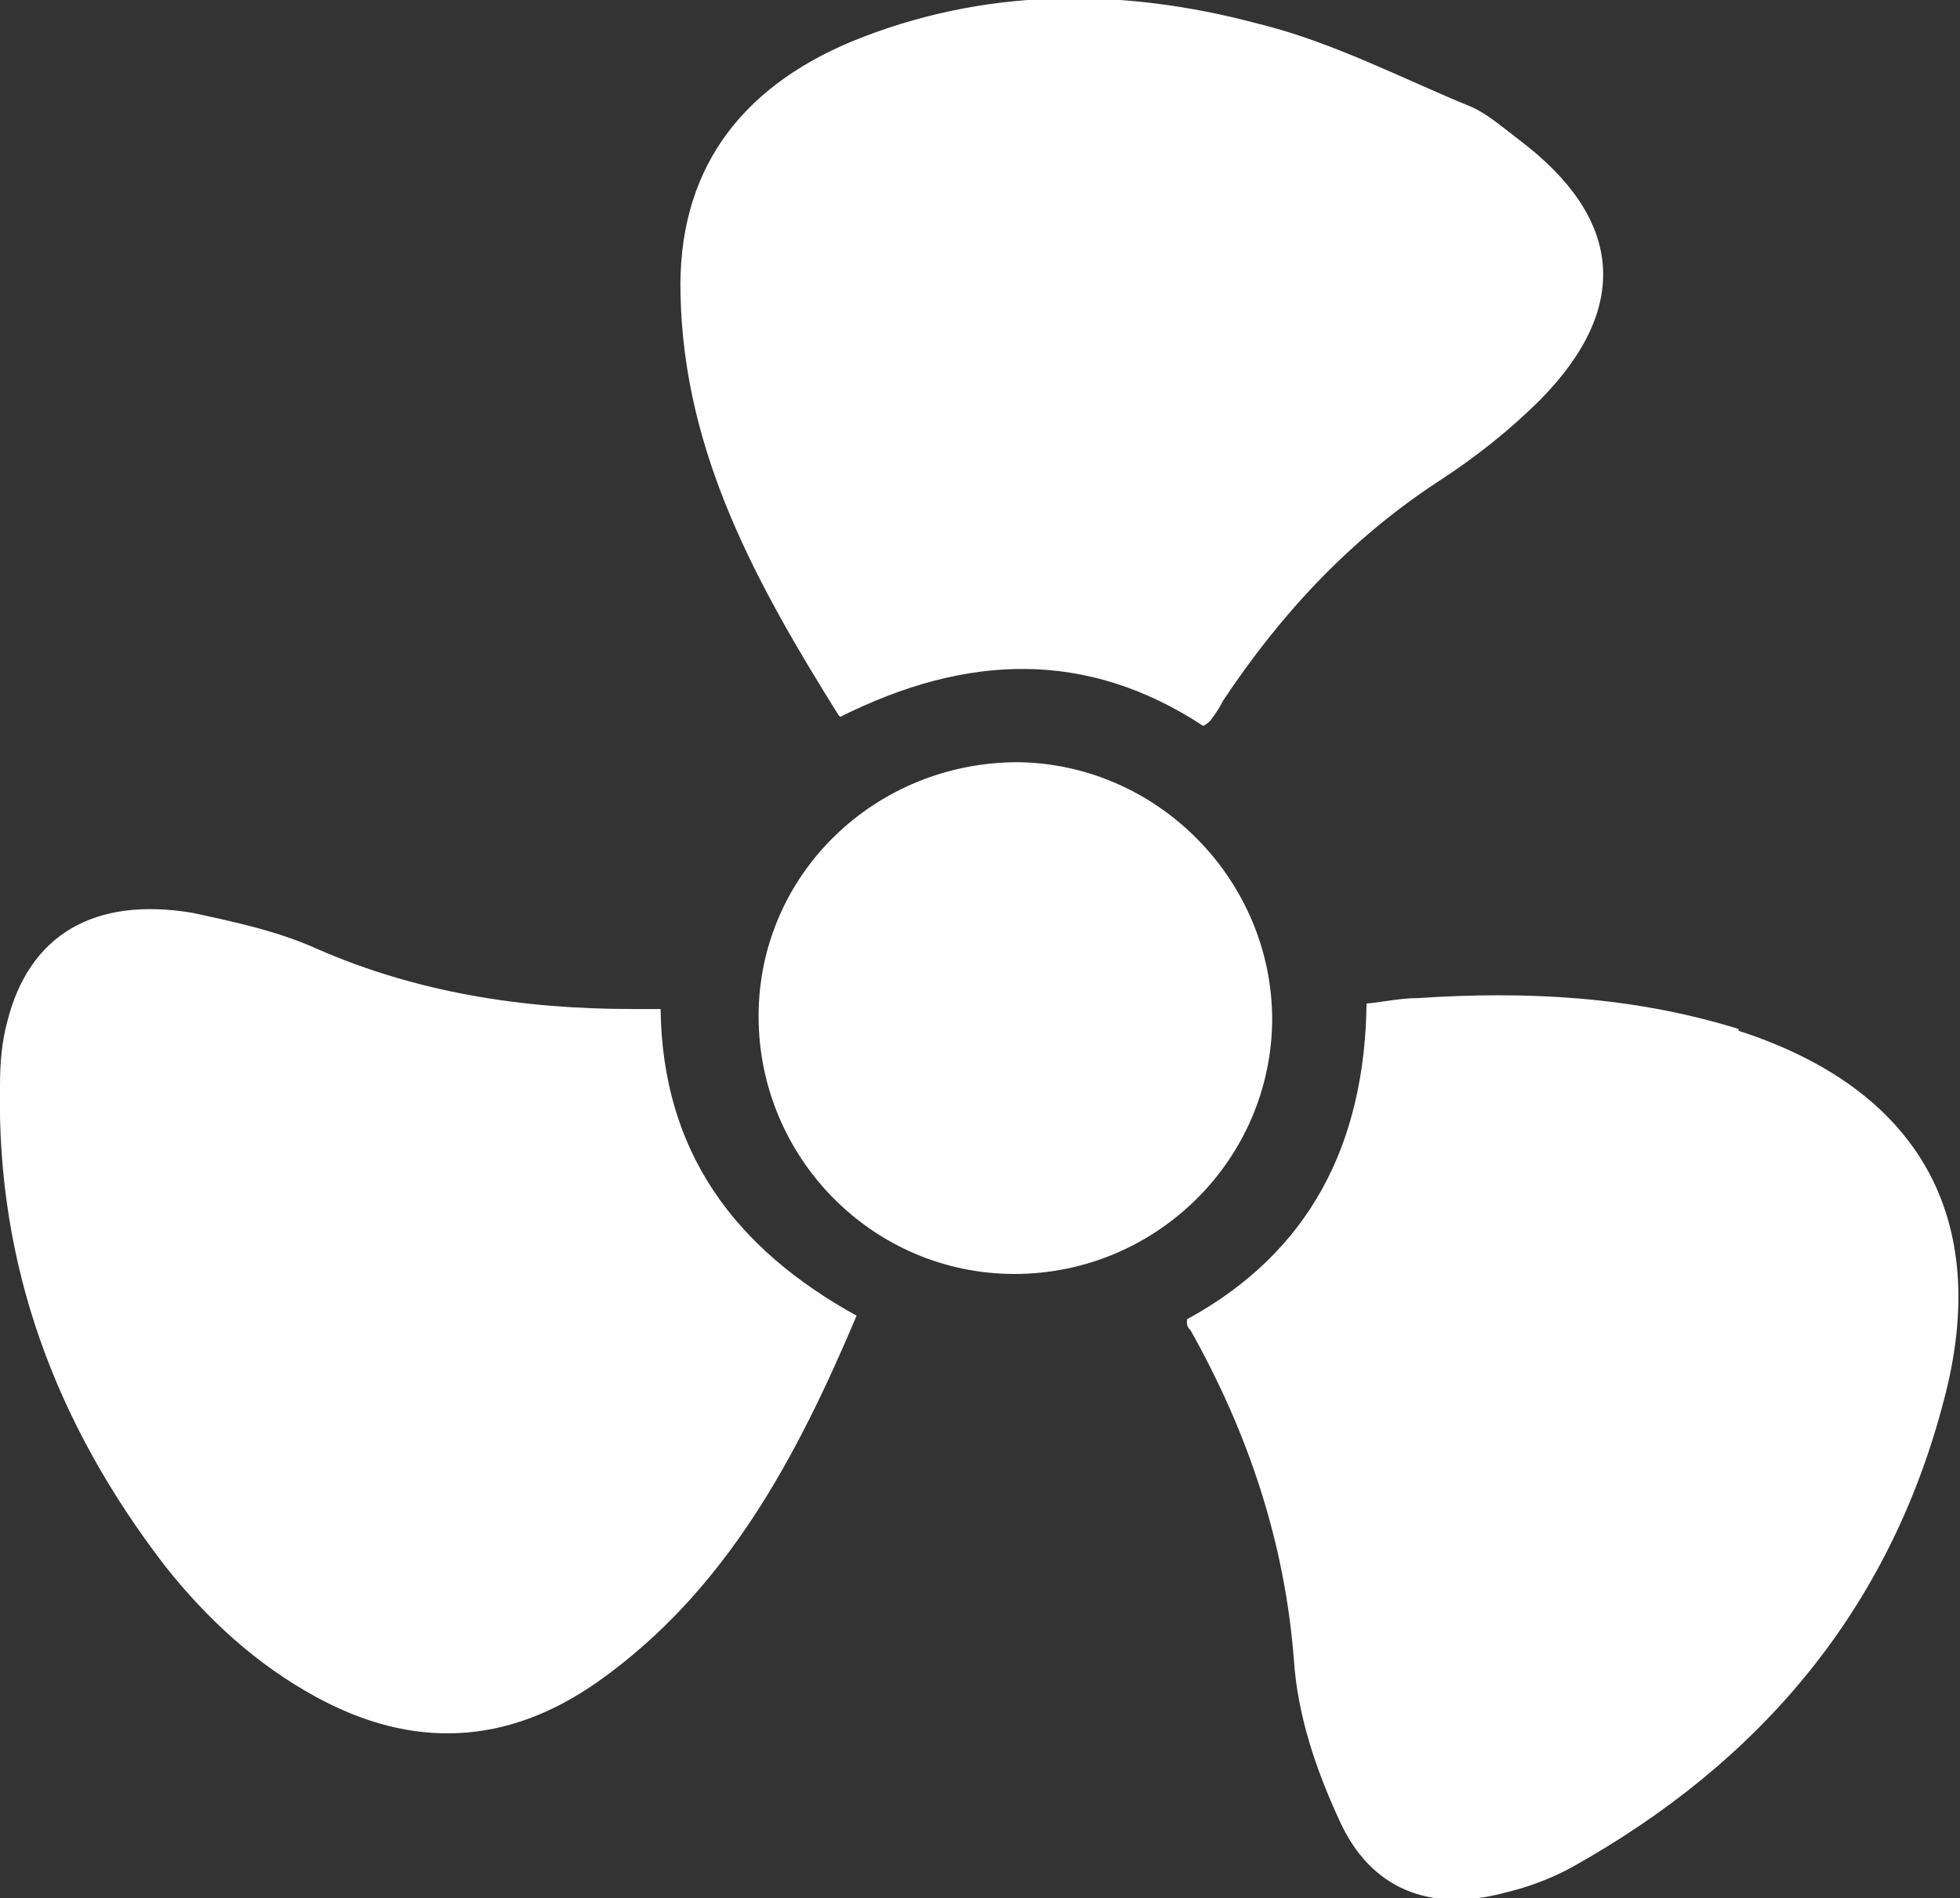
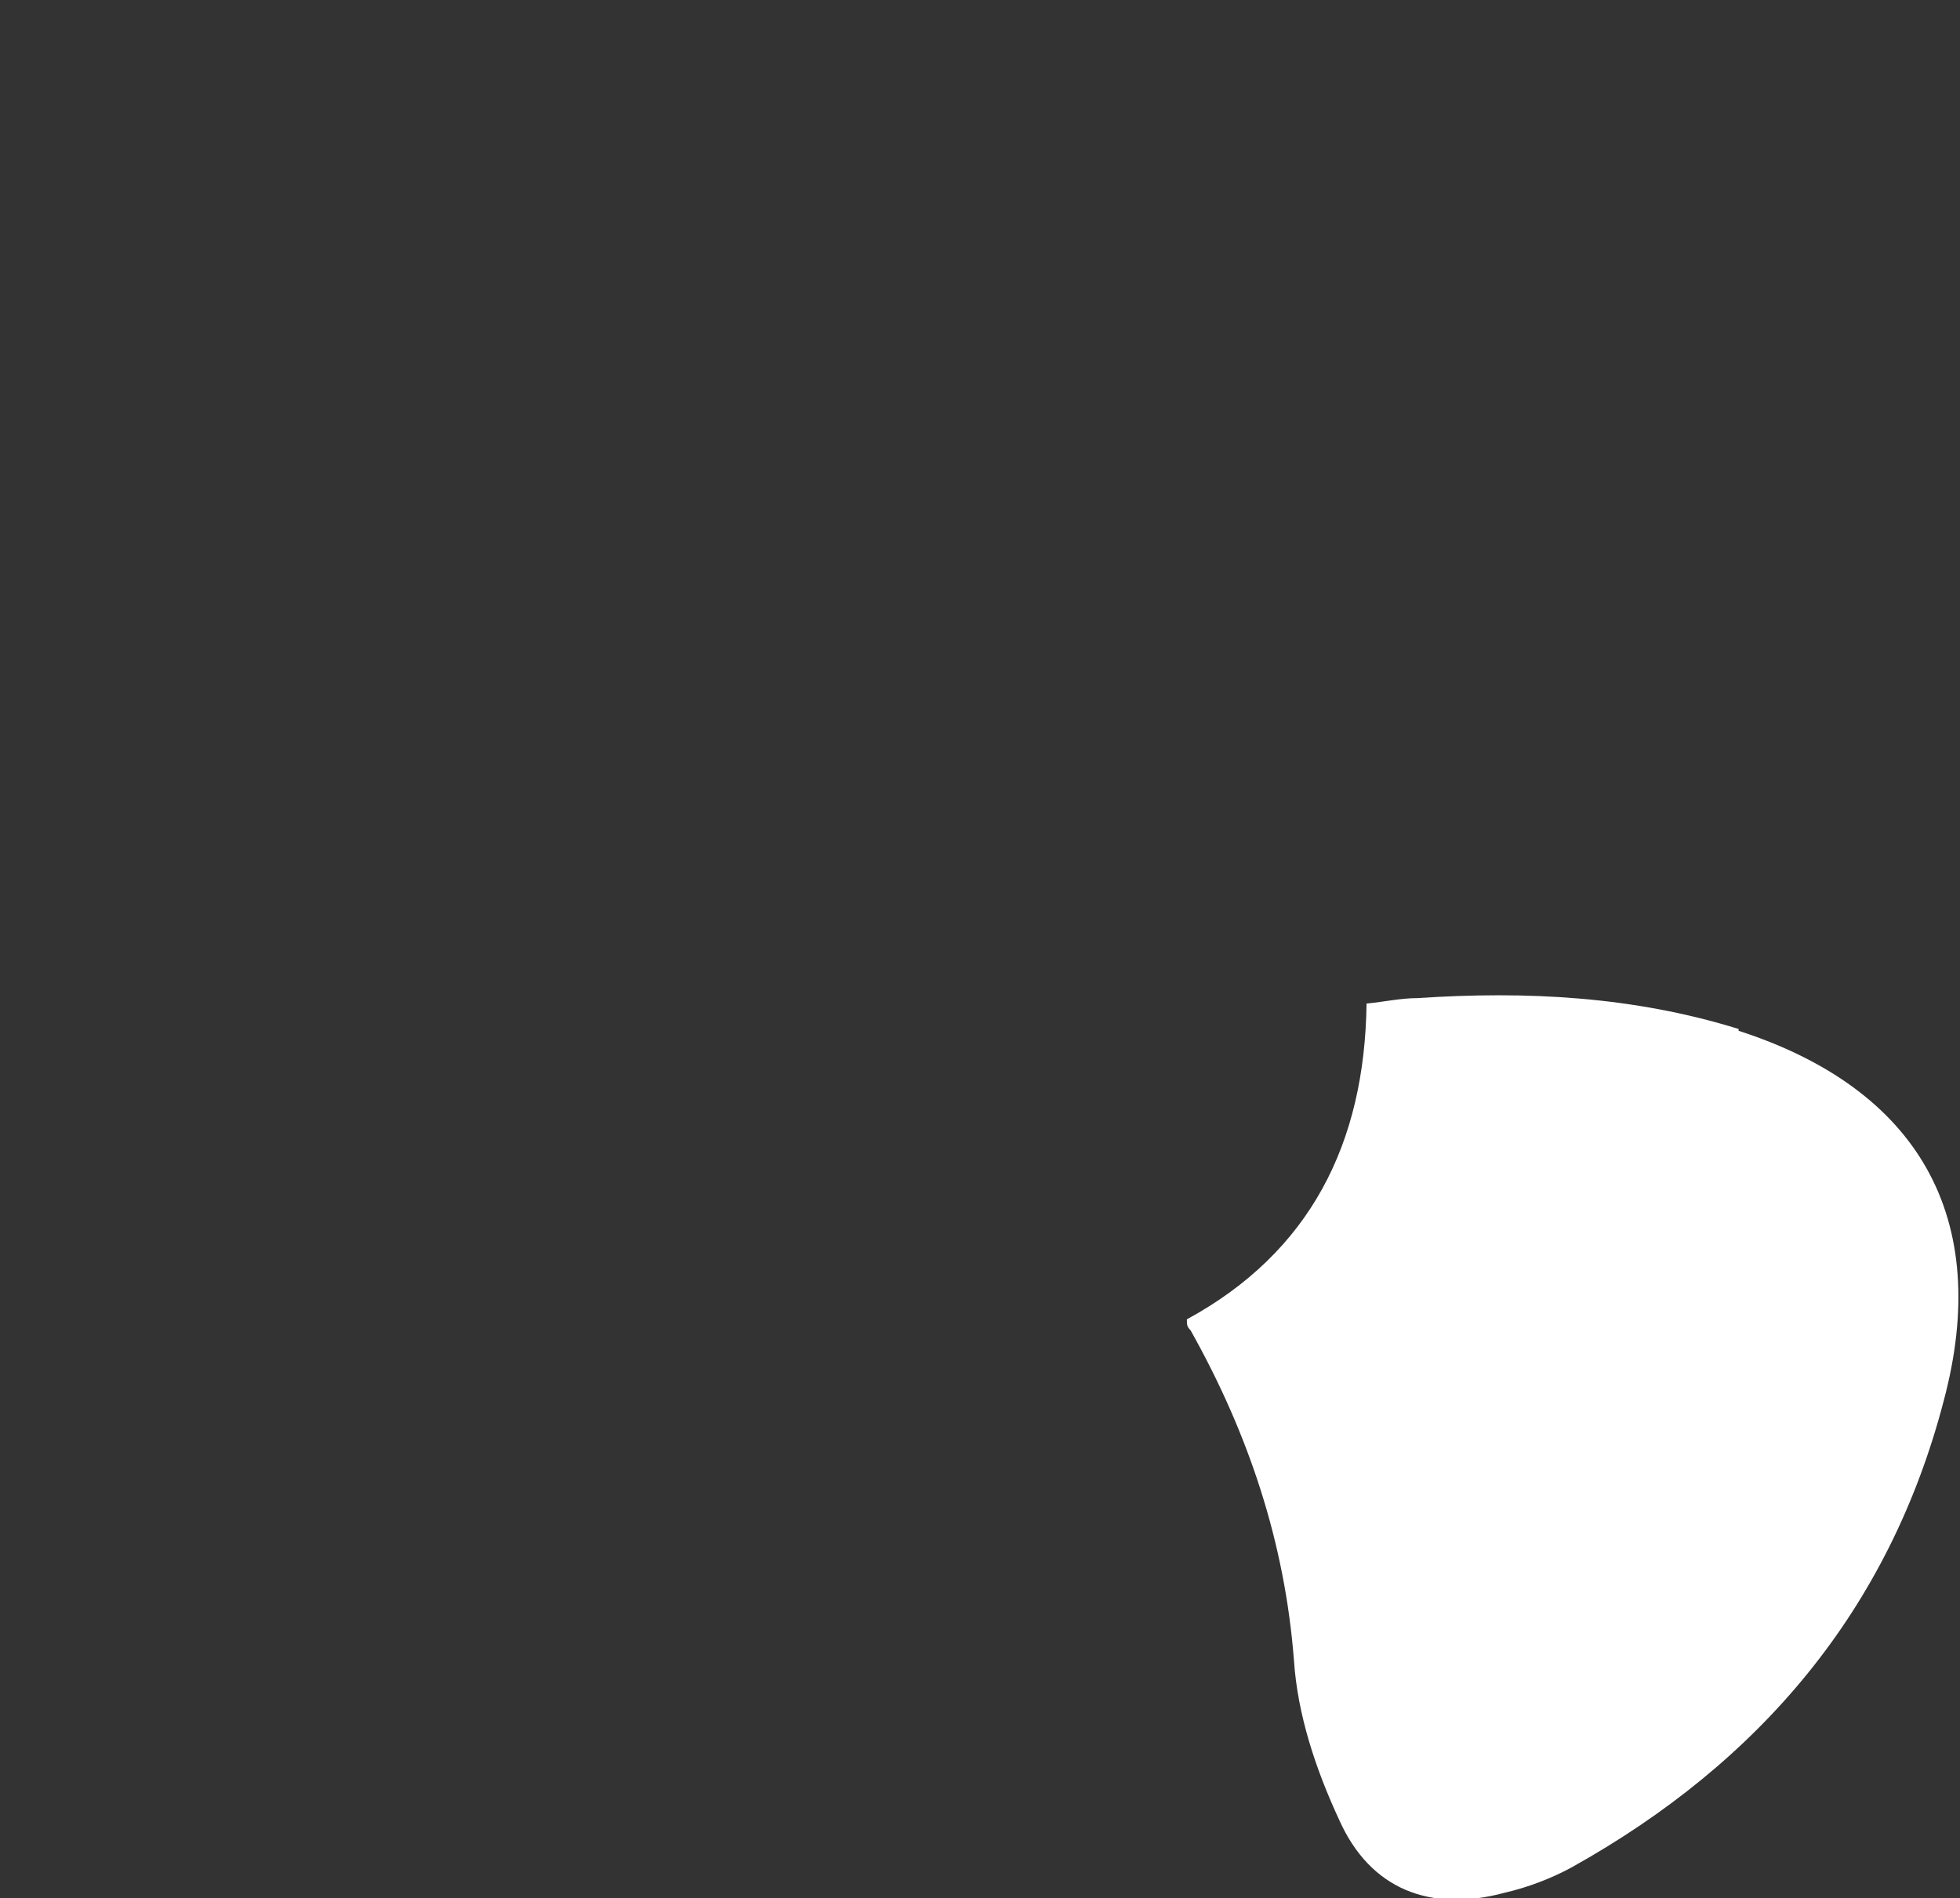
<svg xmlns="http://www.w3.org/2000/svg" id="_Слой_2" data-name="Слой 2" viewBox="0 0 10.8 10.46">
  <rect x="0" y="0" width="10.8" height="10.46" fill="#333333" stroke="none" />
  <defs>
    <style>
      .cls-1 {
        fill: #fff;
      }
    </style>
  </defs>
  <g id="_Слой_1-2" data-name="Слой 1">
    <g>
      <path class="cls-1" d="m9.58,5.67c-.58-.18-1.17-.21-1.77-.17-.09,0-.18.02-.28.03-.01.77-.31,1.37-.99,1.74,0,.03,0,.04.02.06.32.57.52,1.17.57,1.82.02.3.12.6.25.88.17.38.5.51.91.4.13-.03.26-.08.37-.14,1.04-.58,1.75-1.42,2.05-2.57.27-1.01-.14-1.72-1.13-2.04Z" />
-       <path class="cls-1" d="m4.63,3.95c.7-.35,1.36-.37,2,.05.02-.01.03-.02.04-.03.03-.04.05-.07.07-.11.32-.48.7-.89,1.19-1.21.2-.13.39-.28.56-.45.5-.51.45-1-.12-1.43-.08-.06-.17-.14-.26-.18-.39-.16-.77-.36-1.18-.46-.75-.2-1.51-.2-2.24.1-.62.26-.96.72-.94,1.4.02.87.42,1.59.87,2.31Z" />
-       <path class="cls-1" d="m3.64,5.56c-.06,0-.11,0-.16,0-.6,0-1.18-.09-1.73-.33-.22-.1-.46-.15-.69-.2-.54-.09-.9.12-1.02.6-.03.11-.04.23-.04.35-.02,1,.31,1.87.91,2.65.23.29.5.54.83.72.53.29,1.05.27,1.55-.08.71-.5,1.1-1.24,1.43-2.02-.67-.37-1.07-.9-1.08-1.69Z" />
-       <path class="cls-1" d="m7.01,5.62c0-.77-.63-1.41-1.4-1.42-.79,0-1.43.62-1.43,1.4,0,.78.63,1.42,1.41,1.42.78,0,1.42-.63,1.42-1.41Z" />
    </g>
  </g>
</svg>